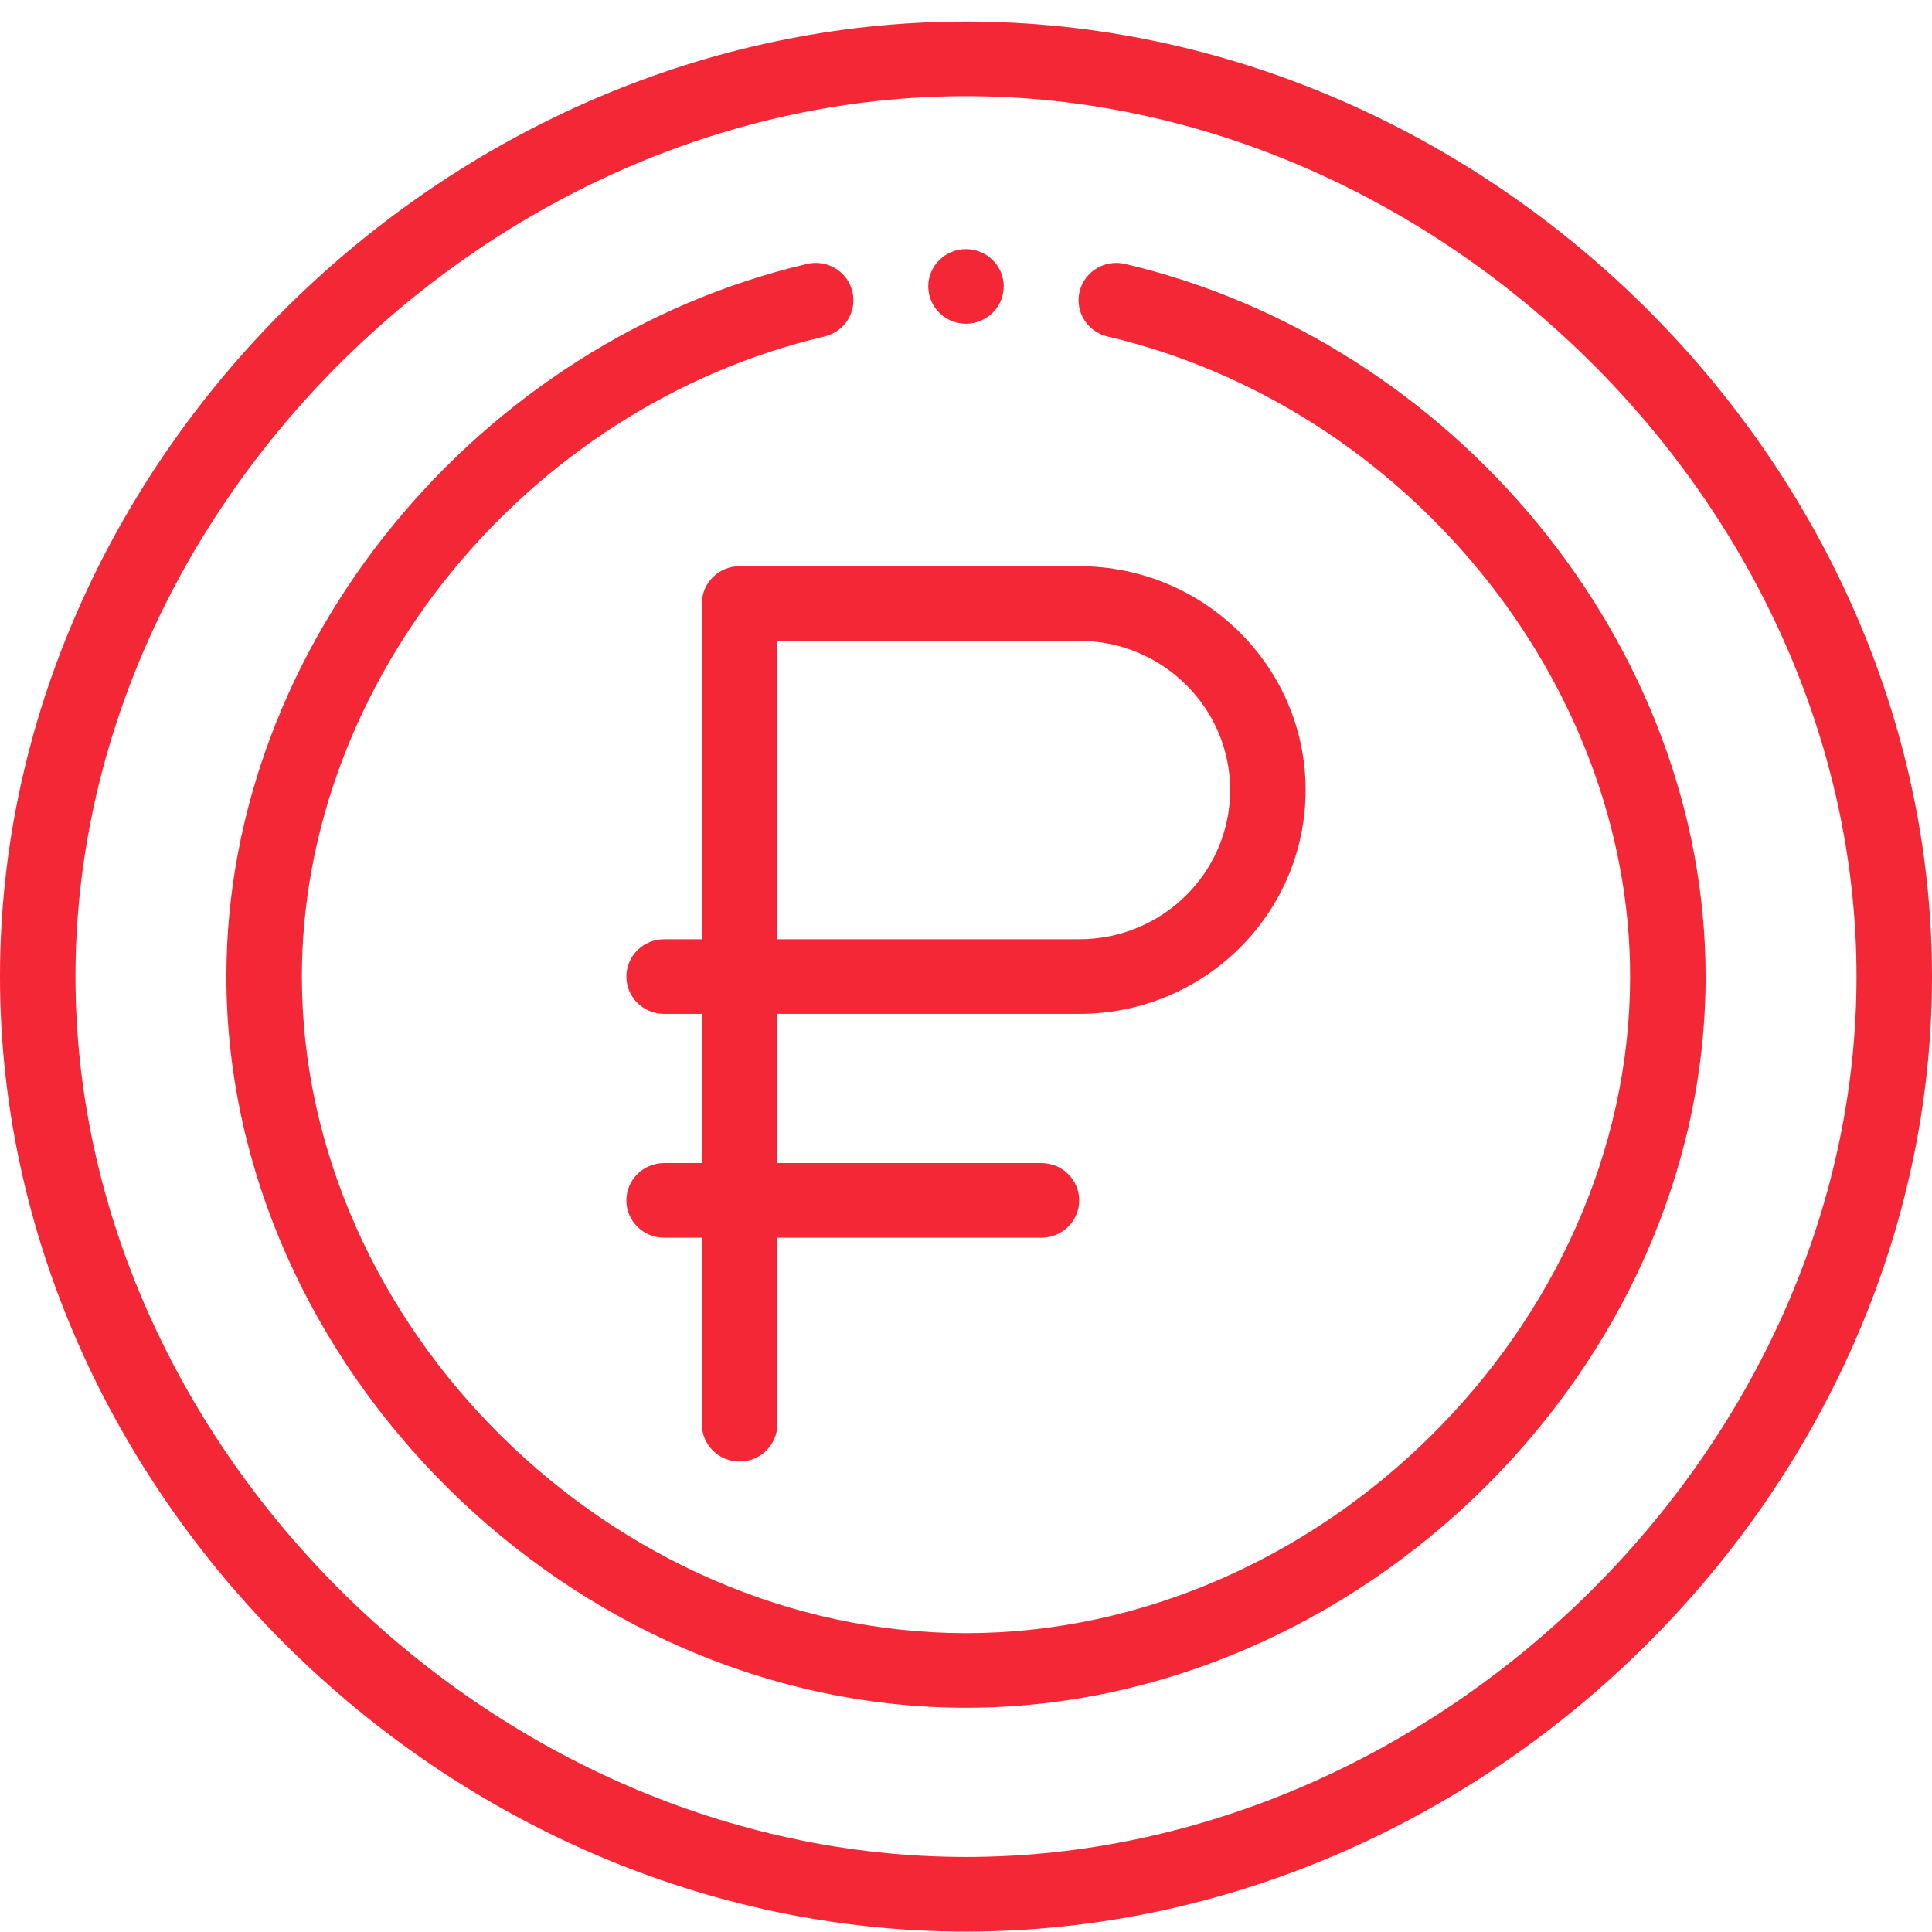
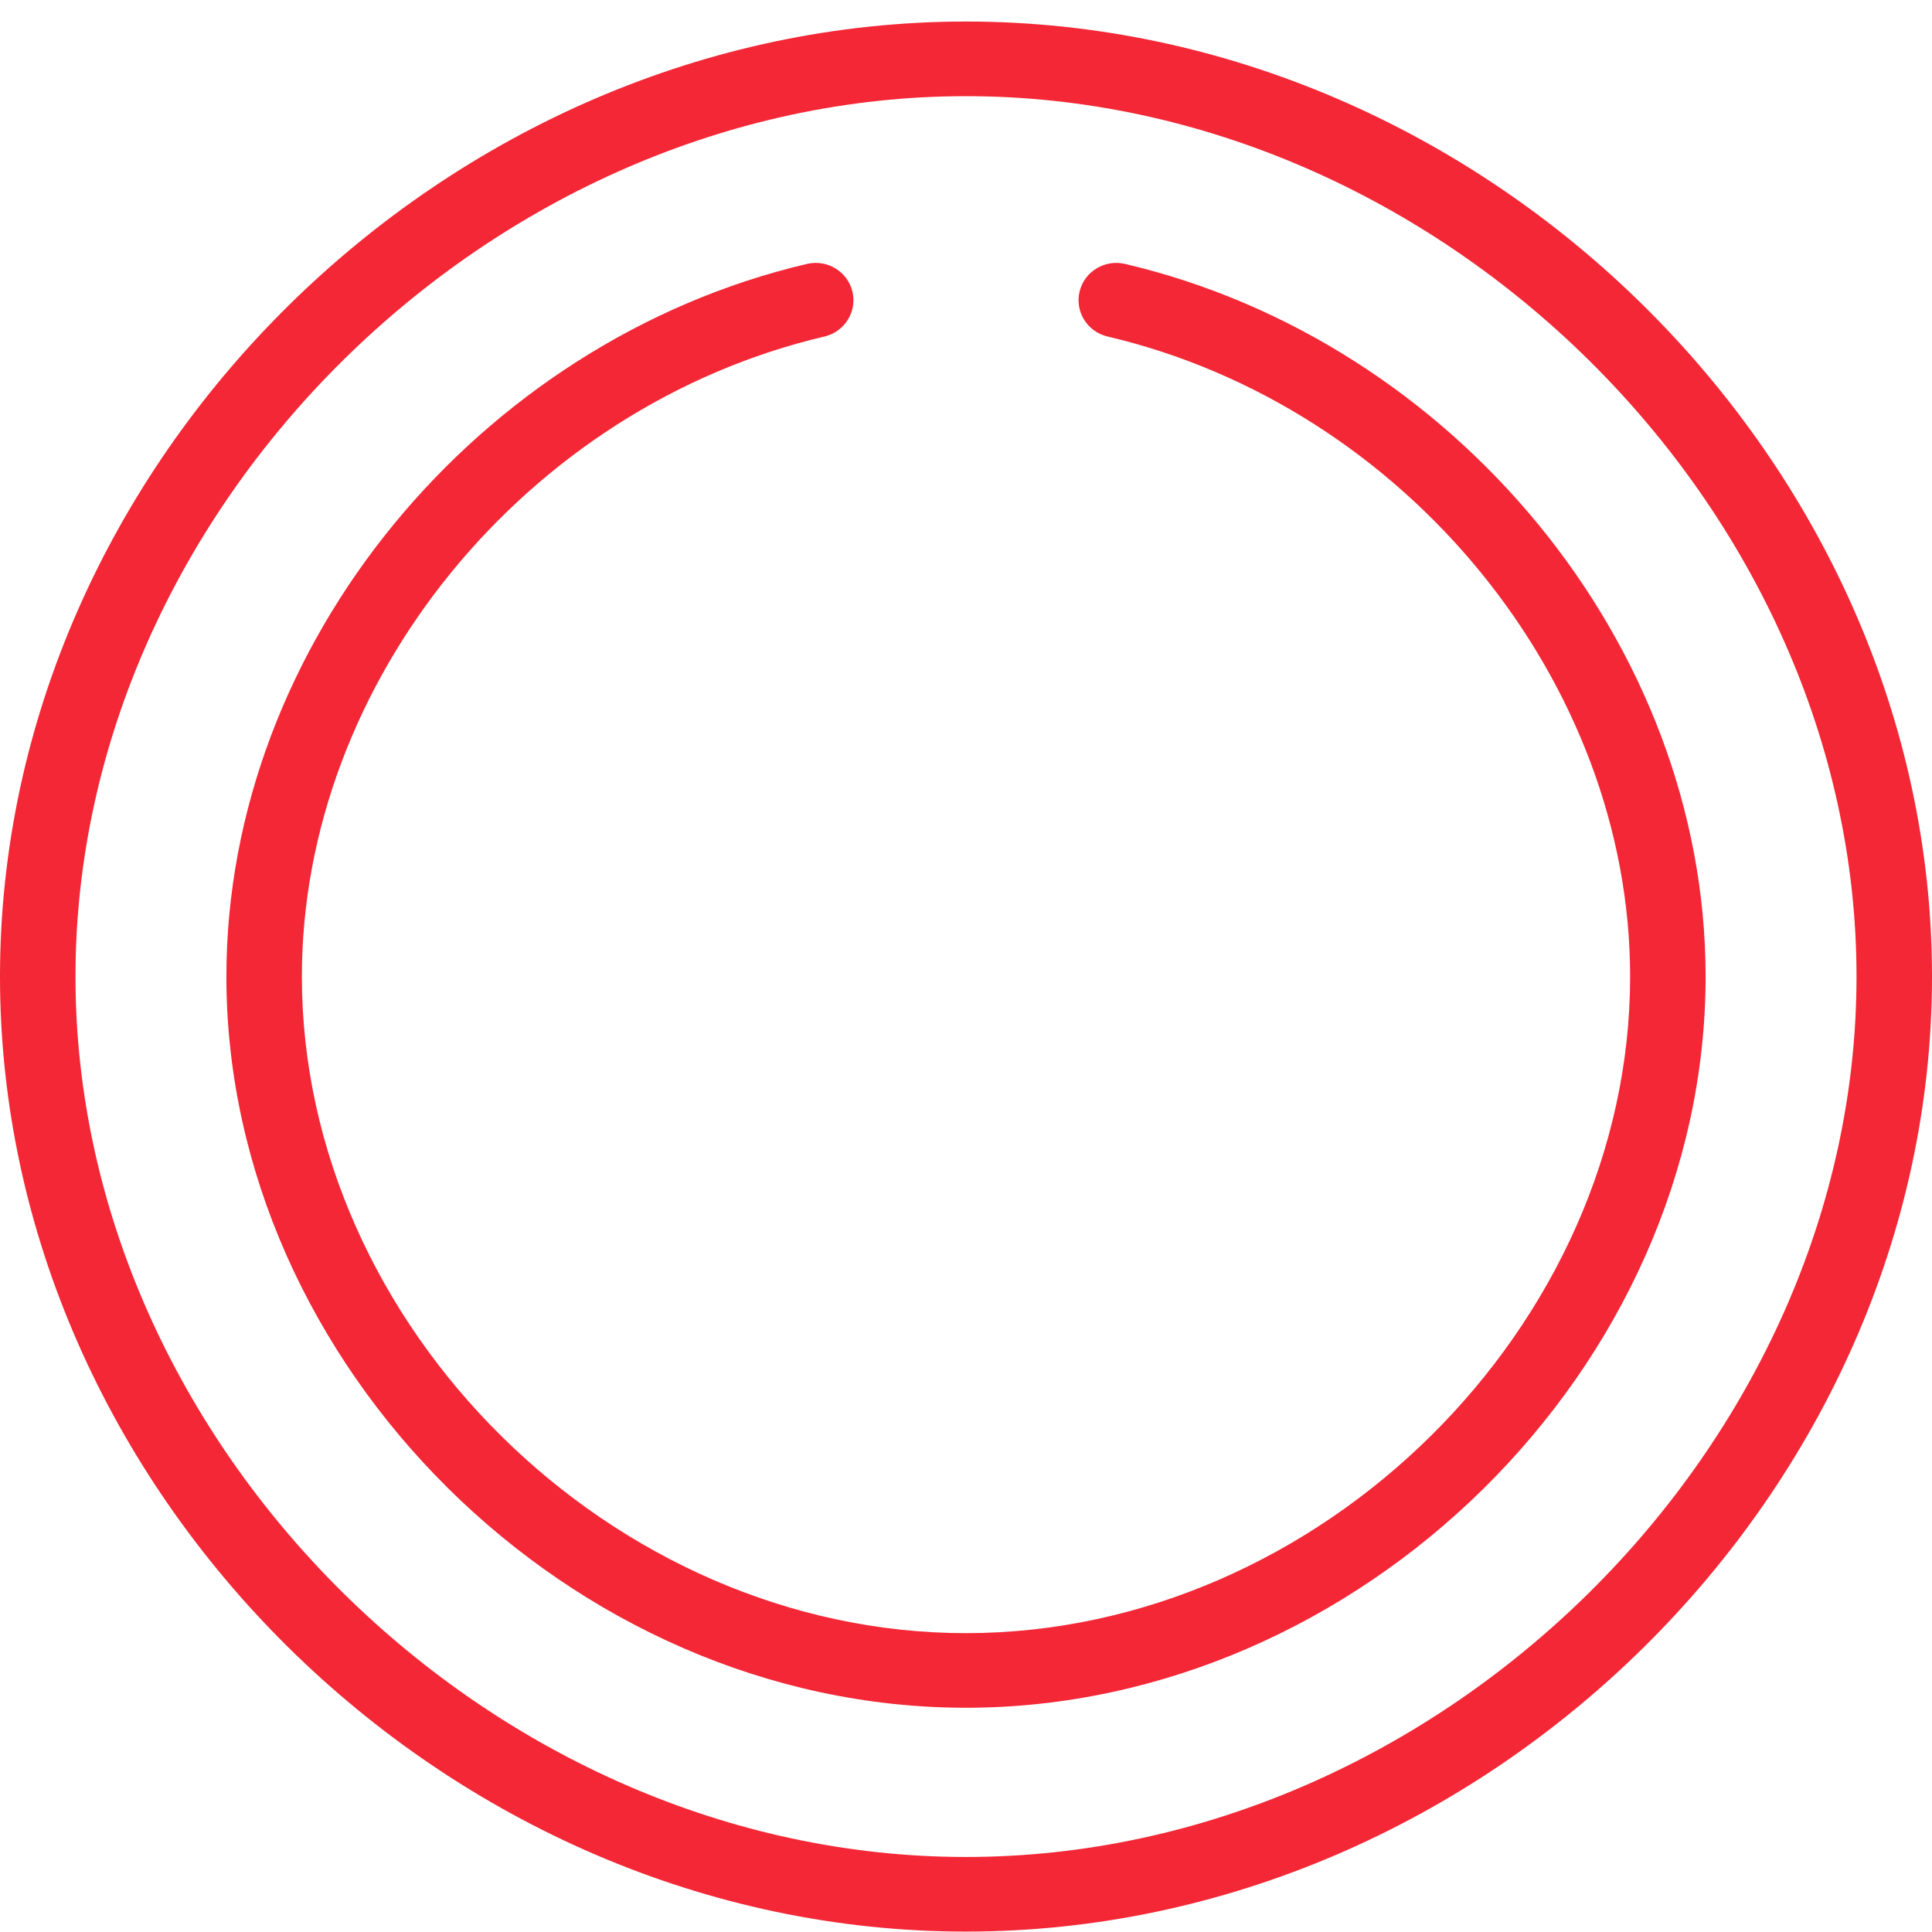
<svg xmlns="http://www.w3.org/2000/svg" width="88" height="88" viewBox="0 0 88 88" fill="none">
  <g clip-path="url(#clip0_1552_1339)">
-     <path d="M44 14.745C44.925 14.745 45.679 14.021 45.717 13.116C45.719 13.094 45.719 13.07 45.719 13.046C45.719 12.108 44.949 11.347 44 11.347C43.051 11.347 42.281 12.108 42.281 13.046C42.281 13.07 42.281 13.094 42.283 13.116C42.321 14.021 43.075 14.745 44 14.745Z" fill="#F32735" />
-     <path d="M49.156 46.181C54.853 46.181 59.469 41.618 59.469 35.985C59.469 30.364 54.843 25.79 49.156 25.79H33.688C32.738 25.79 31.969 26.551 31.969 27.489V42.782H30.25C29.301 42.782 28.531 43.543 28.531 44.481C28.531 45.42 29.301 46.181 30.25 46.181H31.969V52.977H30.25C29.301 52.977 28.531 53.738 28.531 54.677C28.531 55.615 29.301 56.376 30.25 56.376H31.969V64.872C31.969 65.811 32.738 66.571 33.688 66.571C34.637 66.571 35.406 65.811 35.406 64.872V56.376H47.438C48.387 56.376 49.156 55.615 49.156 54.677C49.156 53.738 48.387 52.977 47.438 52.977H35.406V46.181H49.156ZM35.406 29.189H49.156C52.947 29.189 56.031 32.238 56.031 35.985C56.031 39.739 52.954 42.782 49.156 42.782H35.406V29.189Z" fill="#F32735" />
    <path d="M44 87.981C67.693 87.981 88 67.914 88 44.481C88 21.093 67.738 0.981 44 0.981C20.307 0.981 0 21.049 0 44.481C0 67.903 20.298 87.981 44 87.981ZM44 4.38C65.608 4.38 84.562 23.119 84.562 44.481C84.562 65.844 65.608 84.583 44 84.583C22.392 84.583 3.438 65.844 3.438 44.481C3.438 23.119 22.392 4.38 44 4.38Z" fill="#F32735" />
    <path d="M44 77.786C61.909 77.786 77.688 62.306 77.688 44.481C77.688 29.352 66.199 15.532 51.243 12.021C50.319 11.804 49.393 12.368 49.173 13.282C48.954 14.195 49.525 15.111 50.448 15.328C64.018 18.513 74.25 31.046 74.25 44.481C74.25 60.413 60.114 74.388 44 74.388C27.886 74.388 13.75 60.413 13.75 44.481C13.75 31.046 23.982 18.513 37.552 15.328C38.475 15.111 39.046 14.195 38.827 13.282C38.607 12.368 37.681 11.804 36.757 12.021C21.813 15.529 10.312 29.34 10.312 44.481C10.312 62.187 25.97 77.786 44 77.786Z" fill="#F32735" />
  </g>
  <defs>
    <clipPath id="clip0_1552_1339">
      <rect width="88" height="87" fill="white" transform="translate(0 0.981)" />
    </clipPath>
  </defs>
</svg>